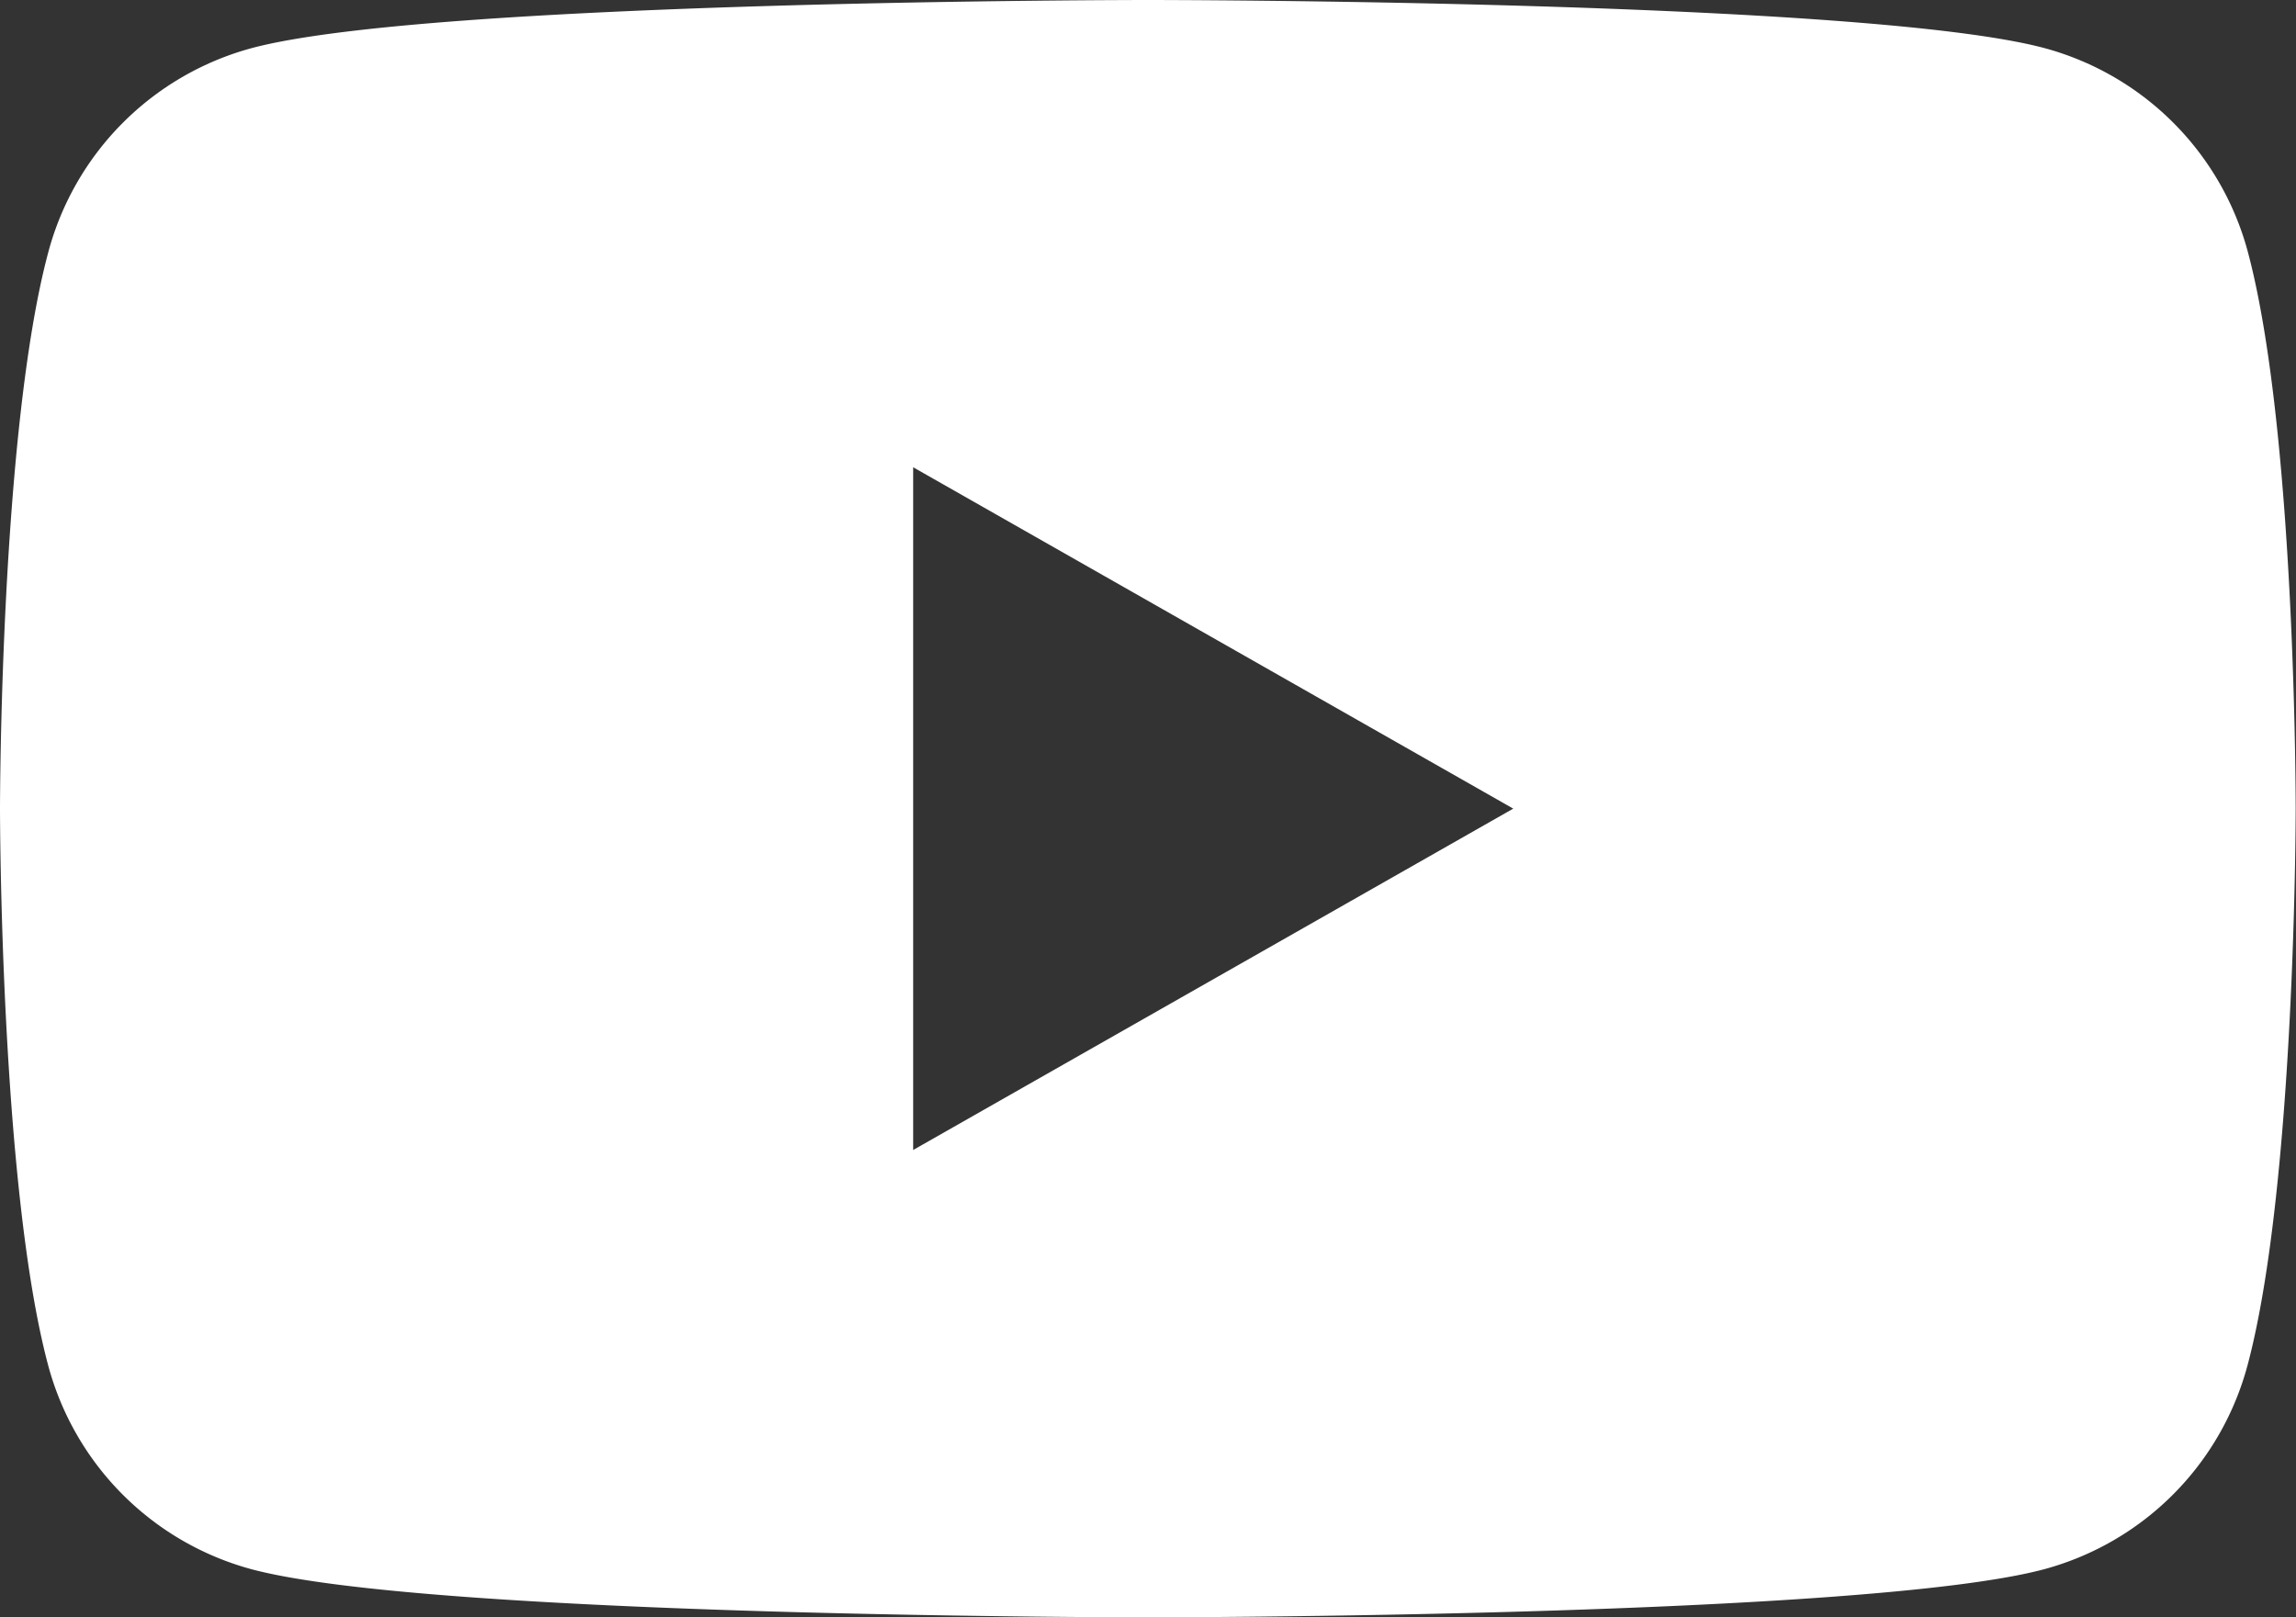
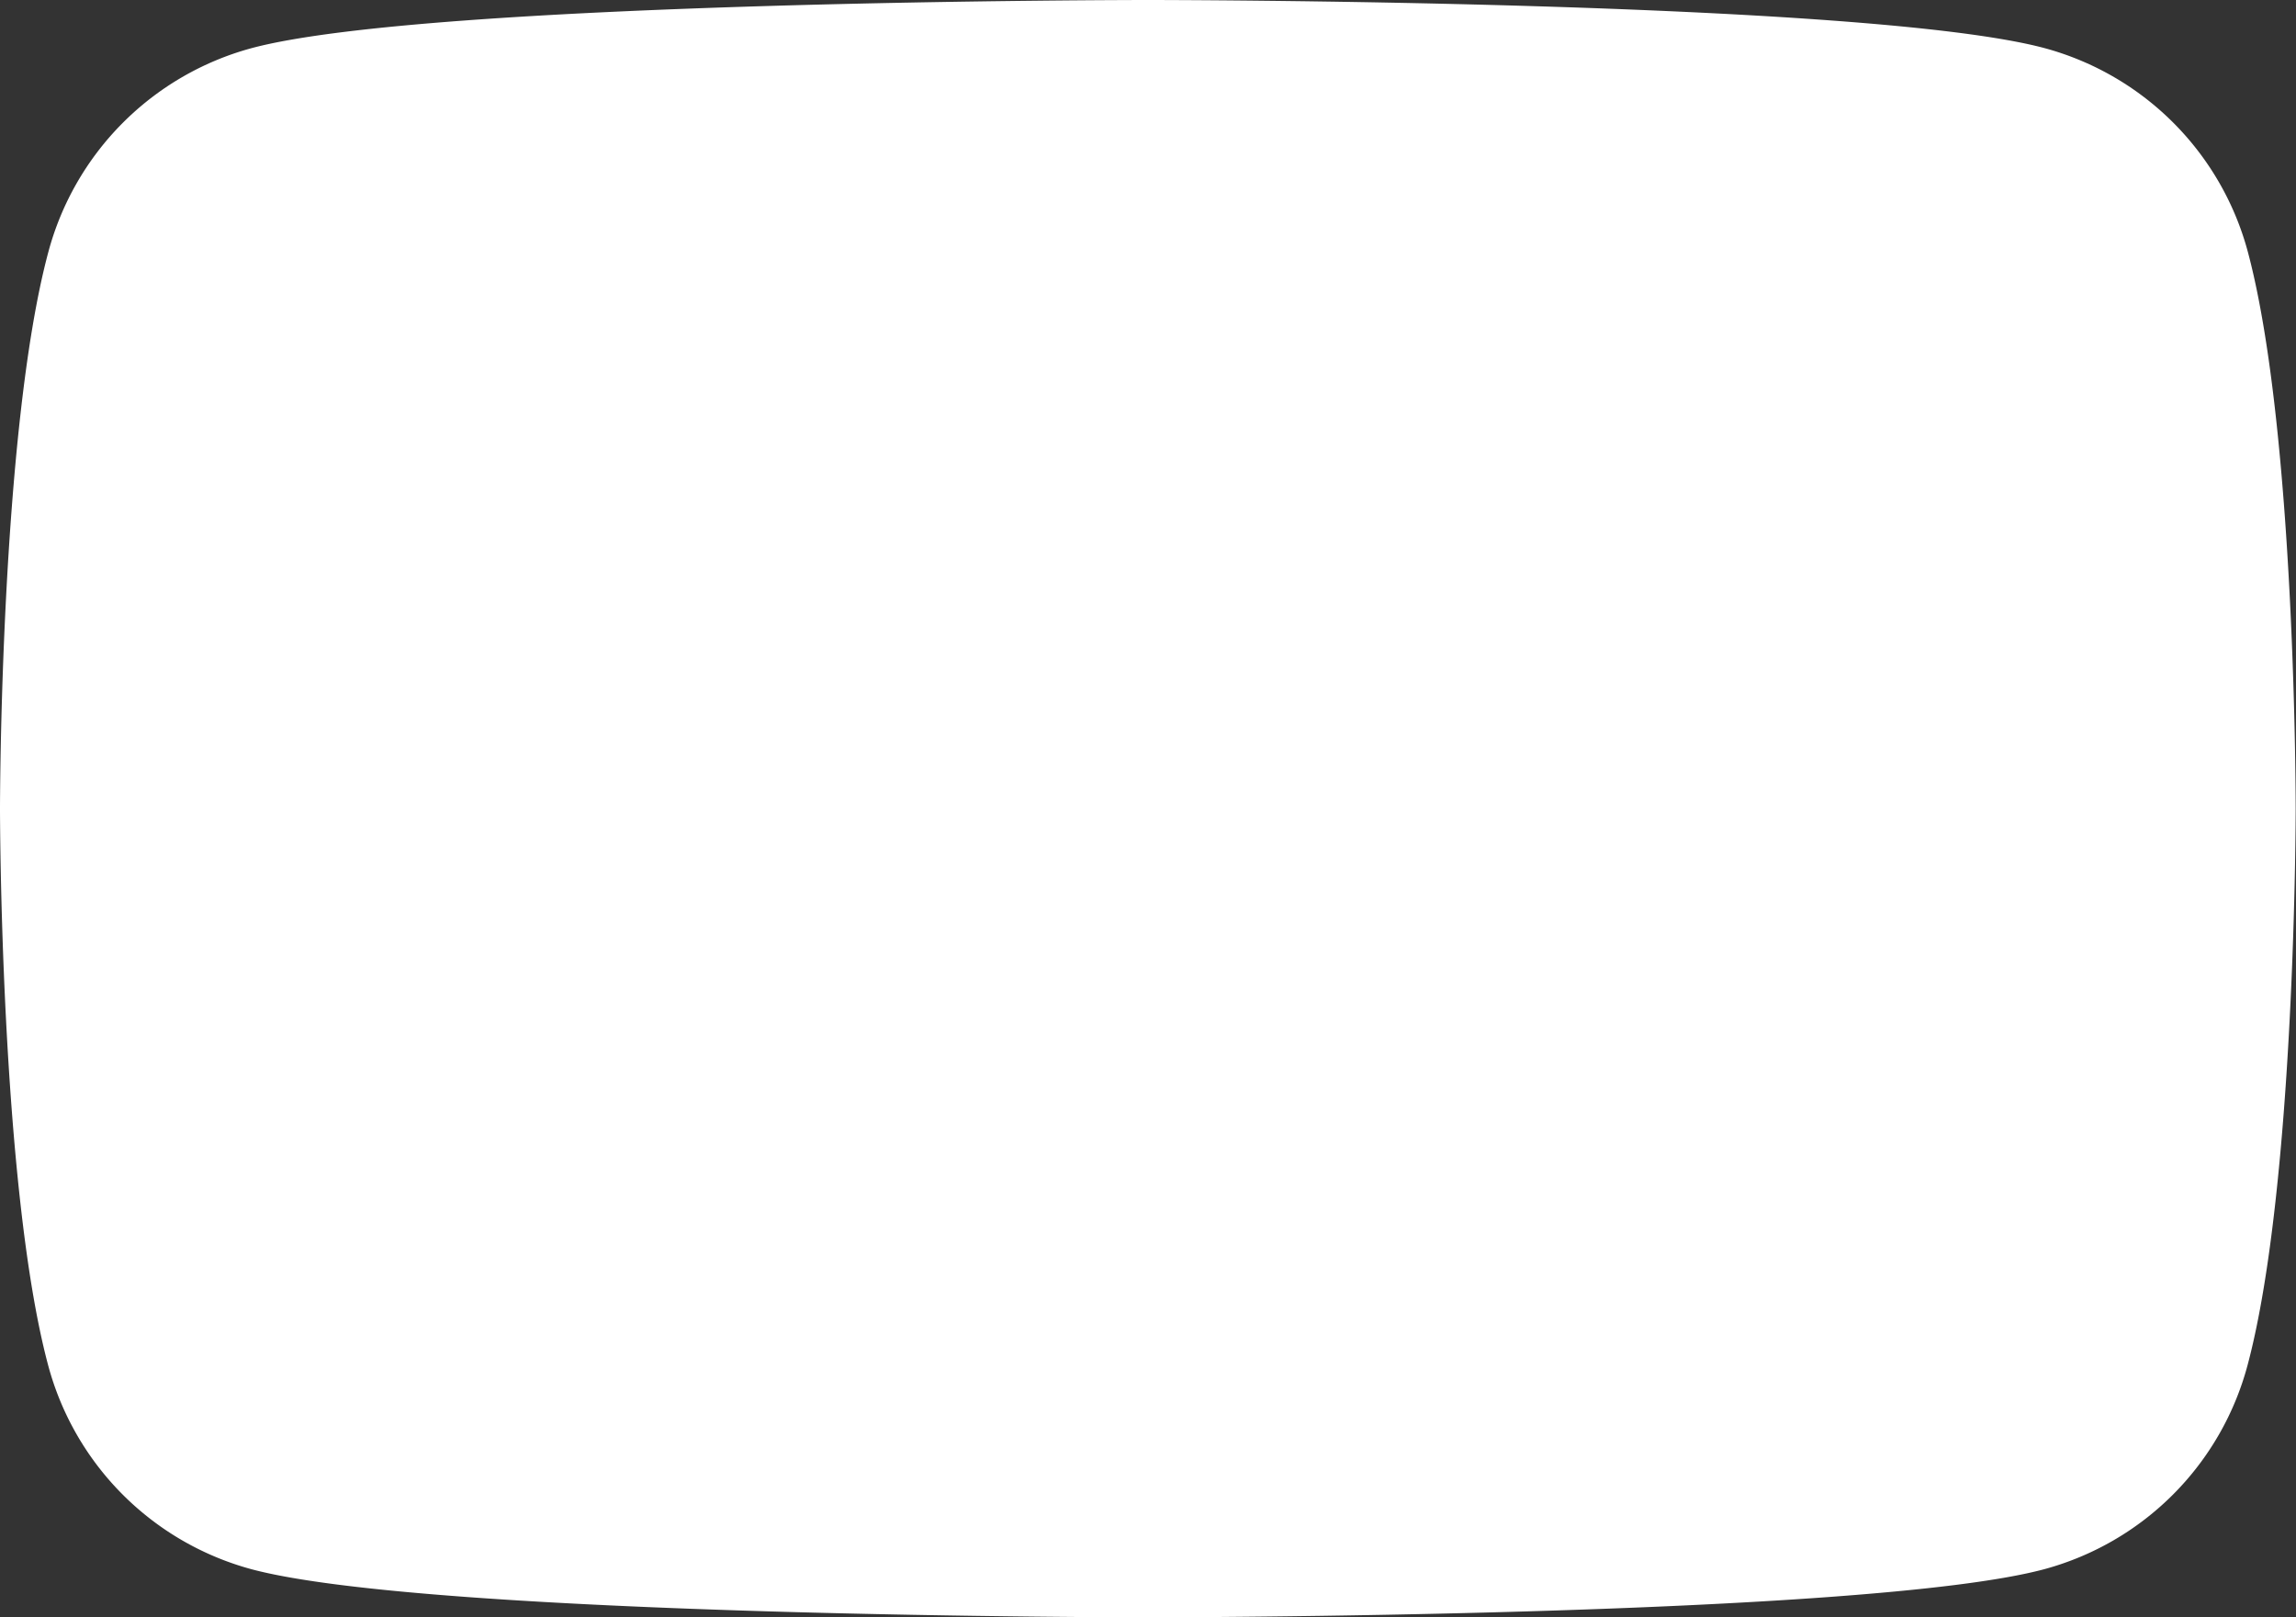
<svg xmlns="http://www.w3.org/2000/svg" width="50.435" height="35.534" viewBox="0 0 50.435 35.534">
  <rect x="0" y="0" width="50.435" height="35.534" fill="#333333" stroke="none" />
  <defs>
    <style>
      .cls-1 {
        fill: #fff;
      }
    </style>
  </defs>
-   <path id="Youtube_weiss" class="cls-1" d="M57.381,39.548a6.338,6.338,0,0,0-4.459-4.488C48.99,34,33.218,34,33.218,34s-15.772,0-19.7,1.06a6.338,6.338,0,0,0-4.459,4.488C8,43.508,8,51.767,8,51.767s0,8.259,1.055,12.219a6.338,6.338,0,0,0,4.459,4.488c3.932,1.06,19.7,1.06,19.7,1.06s15.772,0,19.7-1.06a6.338,6.338,0,0,0,4.459-4.488c1.055-3.96,1.055-12.219,1.055-12.219S58.435,43.508,57.381,39.548ZM28.059,59.266v-15l13.182,7.5Z" transform="translate(-8 -34)" />
+   <path id="Youtube_weiss" class="cls-1" d="M57.381,39.548a6.338,6.338,0,0,0-4.459-4.488C48.99,34,33.218,34,33.218,34s-15.772,0-19.7,1.06a6.338,6.338,0,0,0-4.459,4.488C8,43.508,8,51.767,8,51.767s0,8.259,1.055,12.219a6.338,6.338,0,0,0,4.459,4.488c3.932,1.06,19.7,1.06,19.7,1.06s15.772,0,19.7-1.06a6.338,6.338,0,0,0,4.459-4.488c1.055-3.96,1.055-12.219,1.055-12.219S58.435,43.508,57.381,39.548ZM28.059,59.266l13.182,7.5Z" transform="translate(-8 -34)" />
</svg>